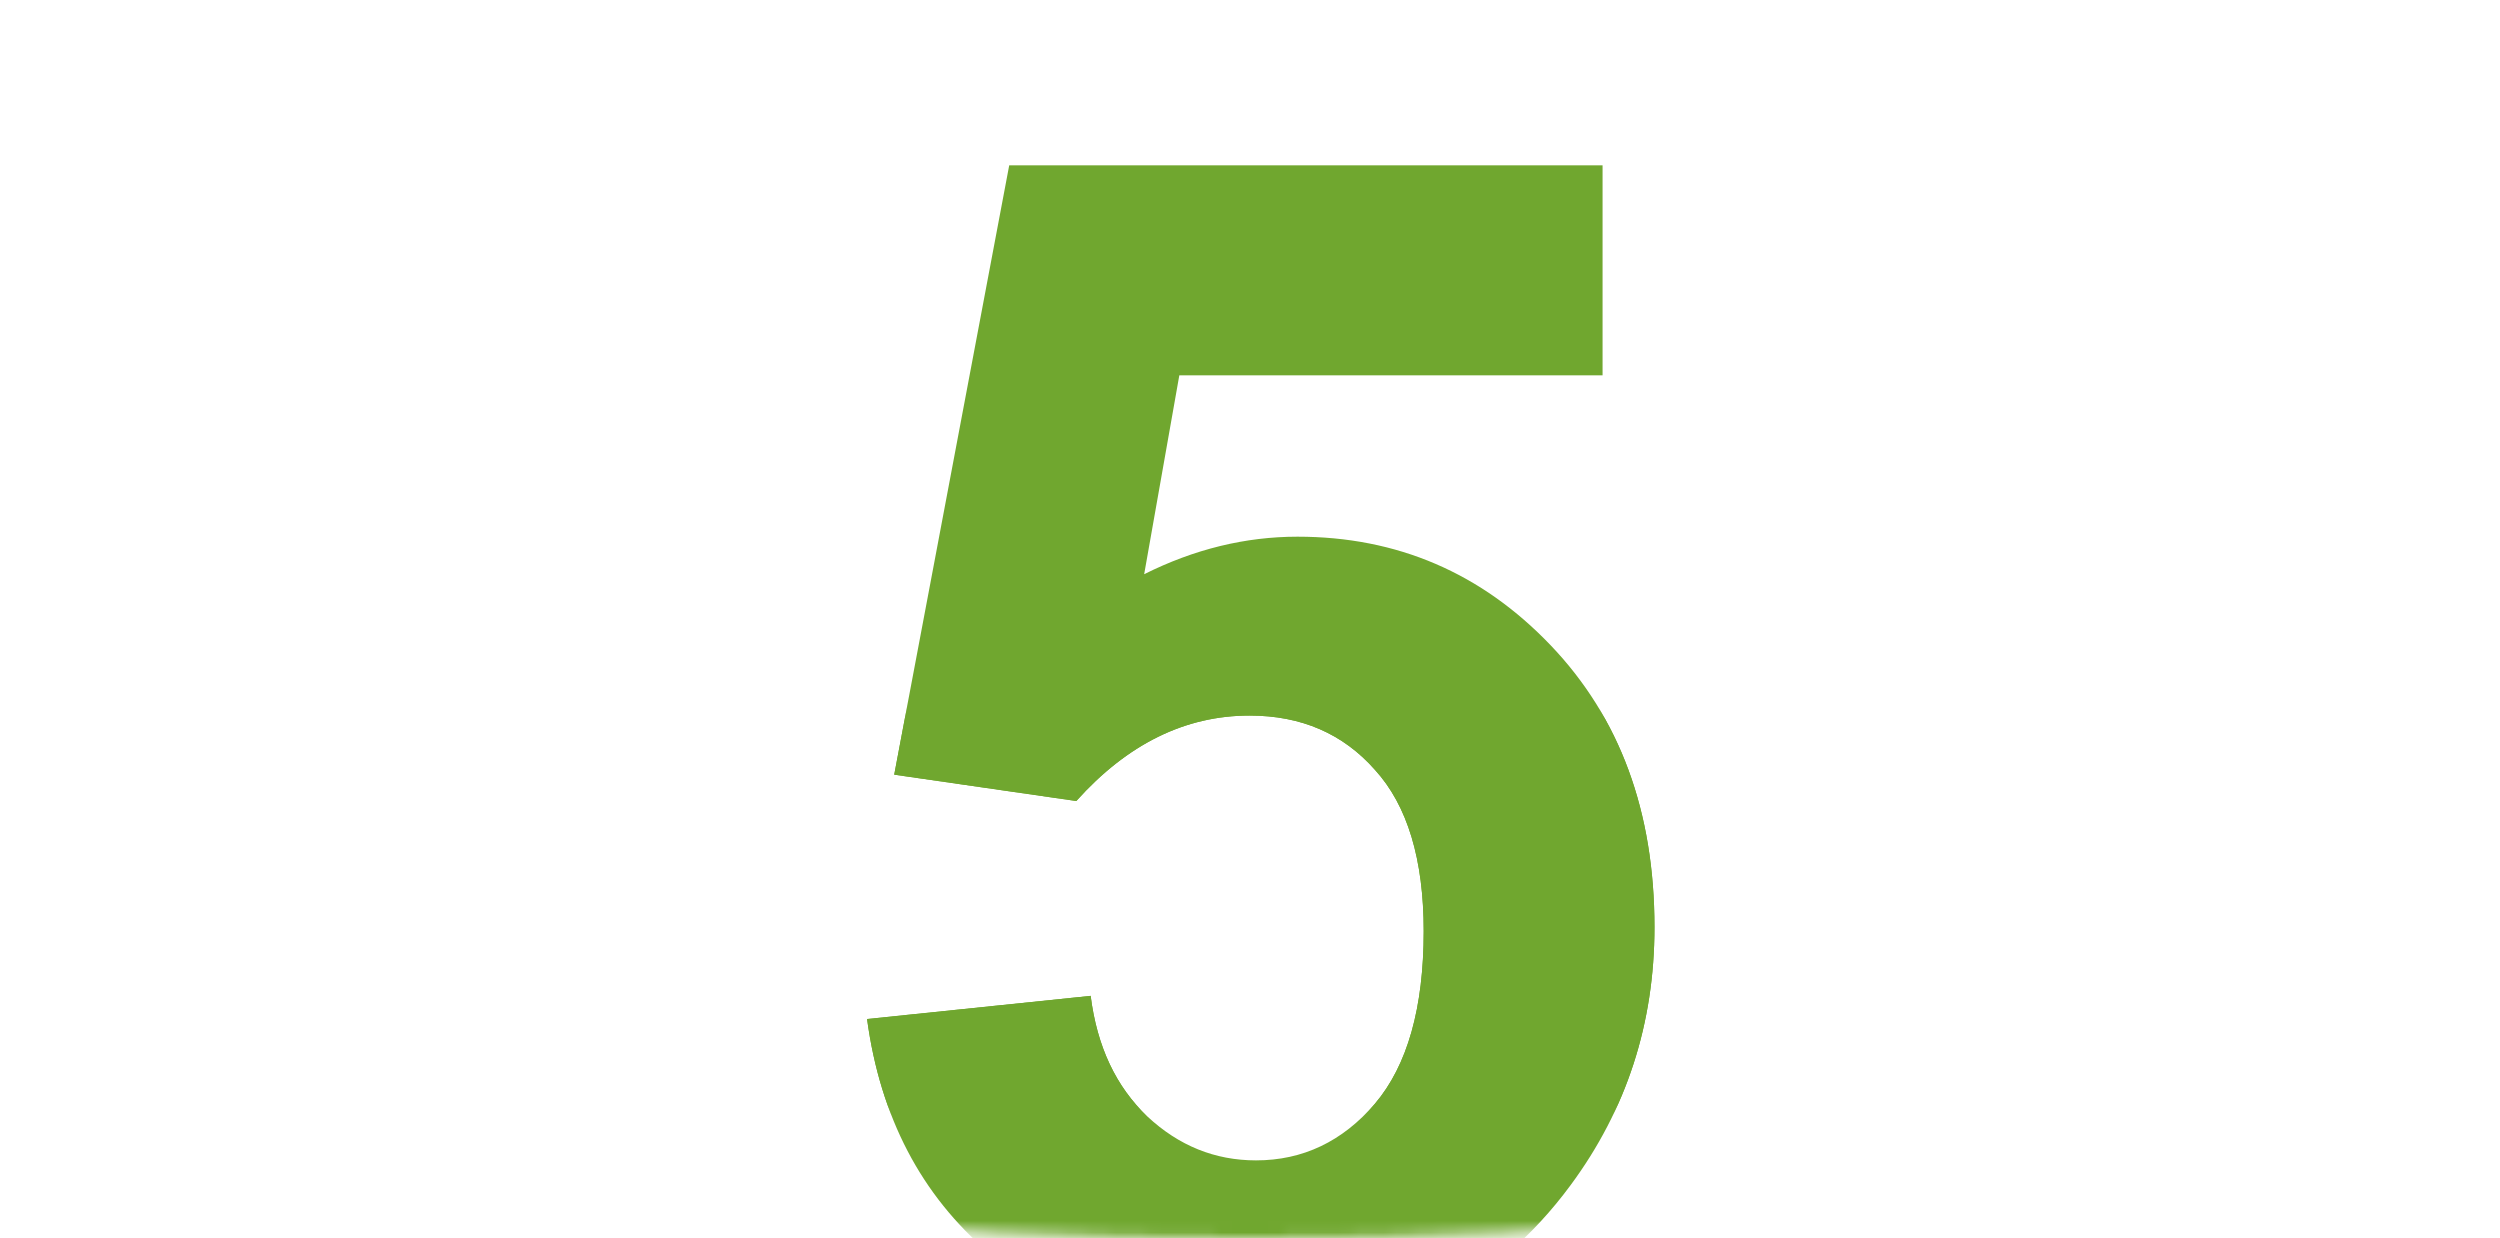
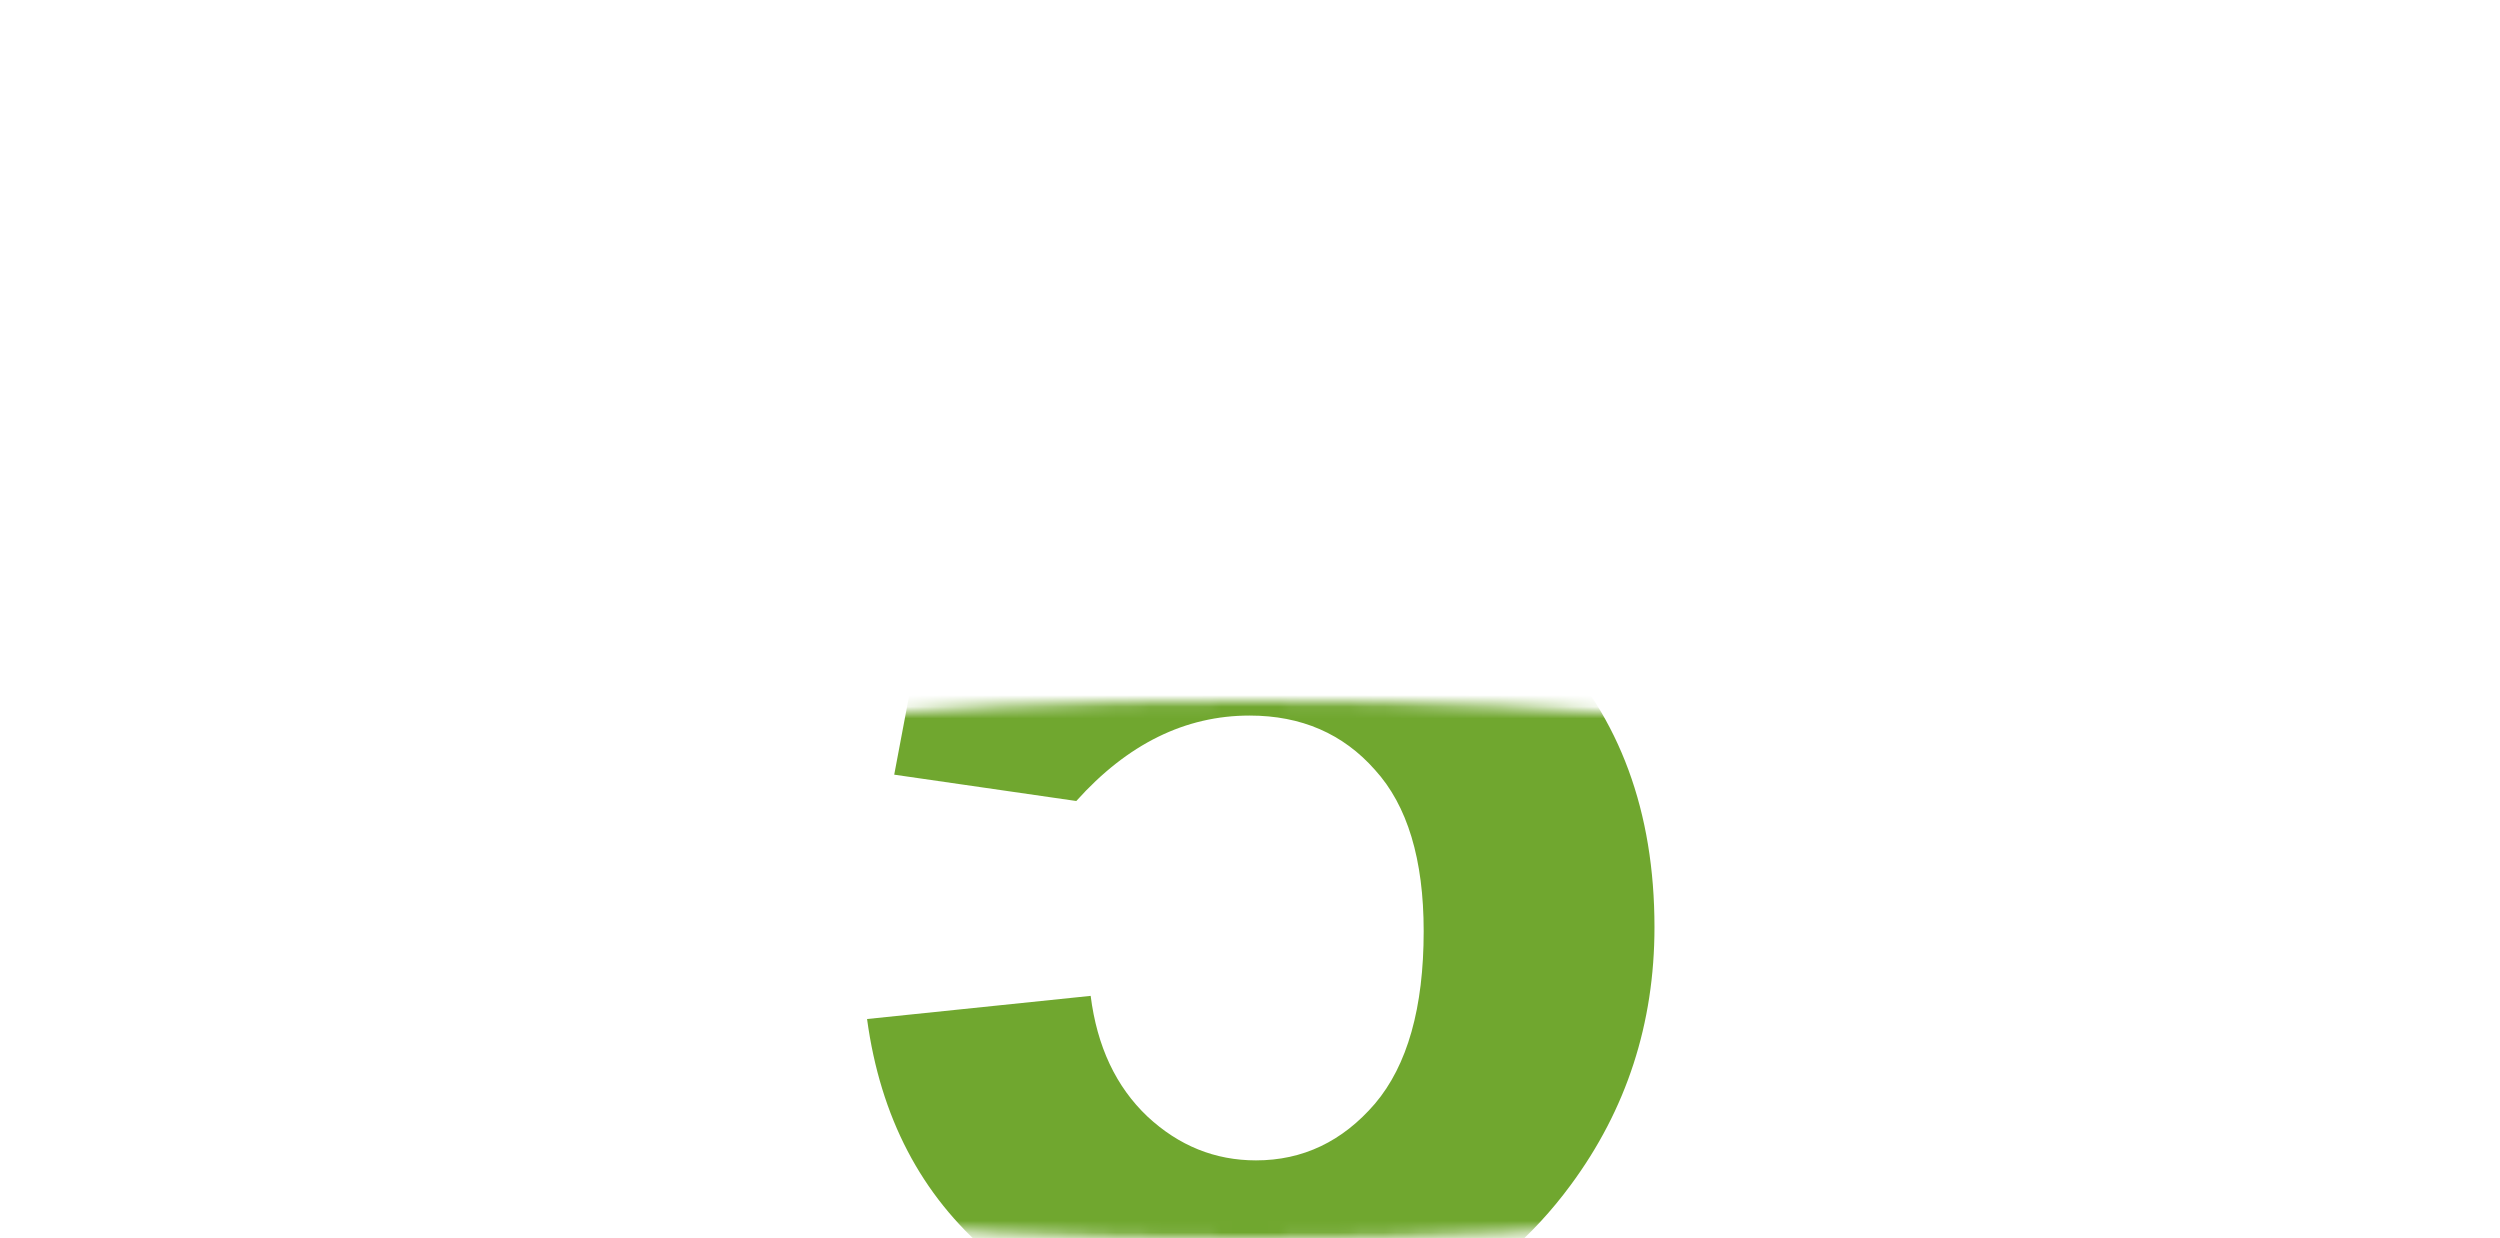
<svg xmlns="http://www.w3.org/2000/svg" width="214" height="106" viewBox="0 0 214 106" fill="none">
  <mask id="a" style="mask-type:alpha" maskUnits="userSpaceOnUse" x="53" y="0" width="101" height="95">
-     <path fill="#D9D9D9" d="M53 0h101v95H53z" />
-   </mask>
+     </mask>
  <g mask="url(#a)">
    <path d="m74.22 87.228 19.141-1.982c.547 4.33 2.165 7.77 4.854 10.322 2.689 2.507 5.788 3.76 9.297 3.76 4.01 0 7.405-1.618 10.185-4.853 2.78-3.282 4.17-8.203 4.17-14.766 0-6.152-1.39-10.755-4.17-13.809-2.734-3.099-6.312-4.648-10.732-4.648-5.514 0-10.46 2.438-14.834 7.314l-15.586-2.255 9.844-52.159h50.791v17.979h-36.231l-3.008 17.021c4.284-2.142 8.659-3.212 13.125-3.212 8.523 0 15.746 3.098 21.67 9.296 5.925 6.198 8.887 14.242 8.887 24.131 0 8.249-2.393 15.609-7.178 22.08-6.517 8.841-15.563 13.262-27.138 13.262-9.252 0-16.794-2.484-22.627-7.451-5.834-4.968-9.32-11.644-10.46-20.03Z" fill="#70A72F" />
  </g>
  <mask id="b" style="mask-type:alpha" maskUnits="userSpaceOnUse" x="0" y="60" width="214" height="46">
    <path d="M213 83c0 1.25-.585 2.566-1.898 3.946-1.318 1.384-3.311 2.767-5.964 4.115-5.303 2.695-13.042 5.151-22.688 7.225C163.175 102.429 136.498 105 107 105c-29.498 0-56.175-2.571-75.45-6.714-9.646-2.074-17.385-4.53-22.688-7.225-2.653-1.348-4.646-2.731-5.964-4.115C1.585 85.566 1 84.25 1 83s.585-2.566 1.898-3.946c1.318-1.384 3.31-2.767 5.964-4.115 5.303-2.695 13.042-5.151 22.688-7.225C50.825 63.571 77.502 61 107 61c29.498 0 56.175 2.57 75.45 6.714 9.646 2.074 17.385 4.53 22.688 7.225 2.653 1.348 4.646 2.731 5.964 4.115C212.415 80.434 213 81.75 213 83Z" fill="#7DA543" stroke="#70A72F" stroke-width="2" />
  </mask>
  <g mask="url(#b)">
    <path d="m74.22 87.228 19.141-1.982c.547 4.33 2.165 7.77 4.854 10.322 2.689 2.507 5.788 3.76 9.297 3.76 4.01 0 7.405-1.618 10.185-4.853 2.78-3.282 4.17-8.203 4.17-14.766 0-6.152-1.39-10.755-4.17-13.809-2.734-3.099-6.312-4.648-10.732-4.648-5.514 0-10.46 2.438-14.834 7.314l-15.586-2.255 9.844-52.159h50.791v17.979h-36.231l-3.008 17.021c4.284-2.142 8.659-3.212 13.125-3.212 8.523 0 15.746 3.098 21.67 9.296 5.925 6.198 8.887 14.242 8.887 24.131 0 8.249-2.393 15.609-7.178 22.08-6.517 8.841-15.563 13.262-27.138 13.262-9.252 0-16.794-2.484-22.627-7.451-5.834-4.968-9.32-11.644-10.46-20.03Z" fill="#70A72F" />
  </g>
</svg>